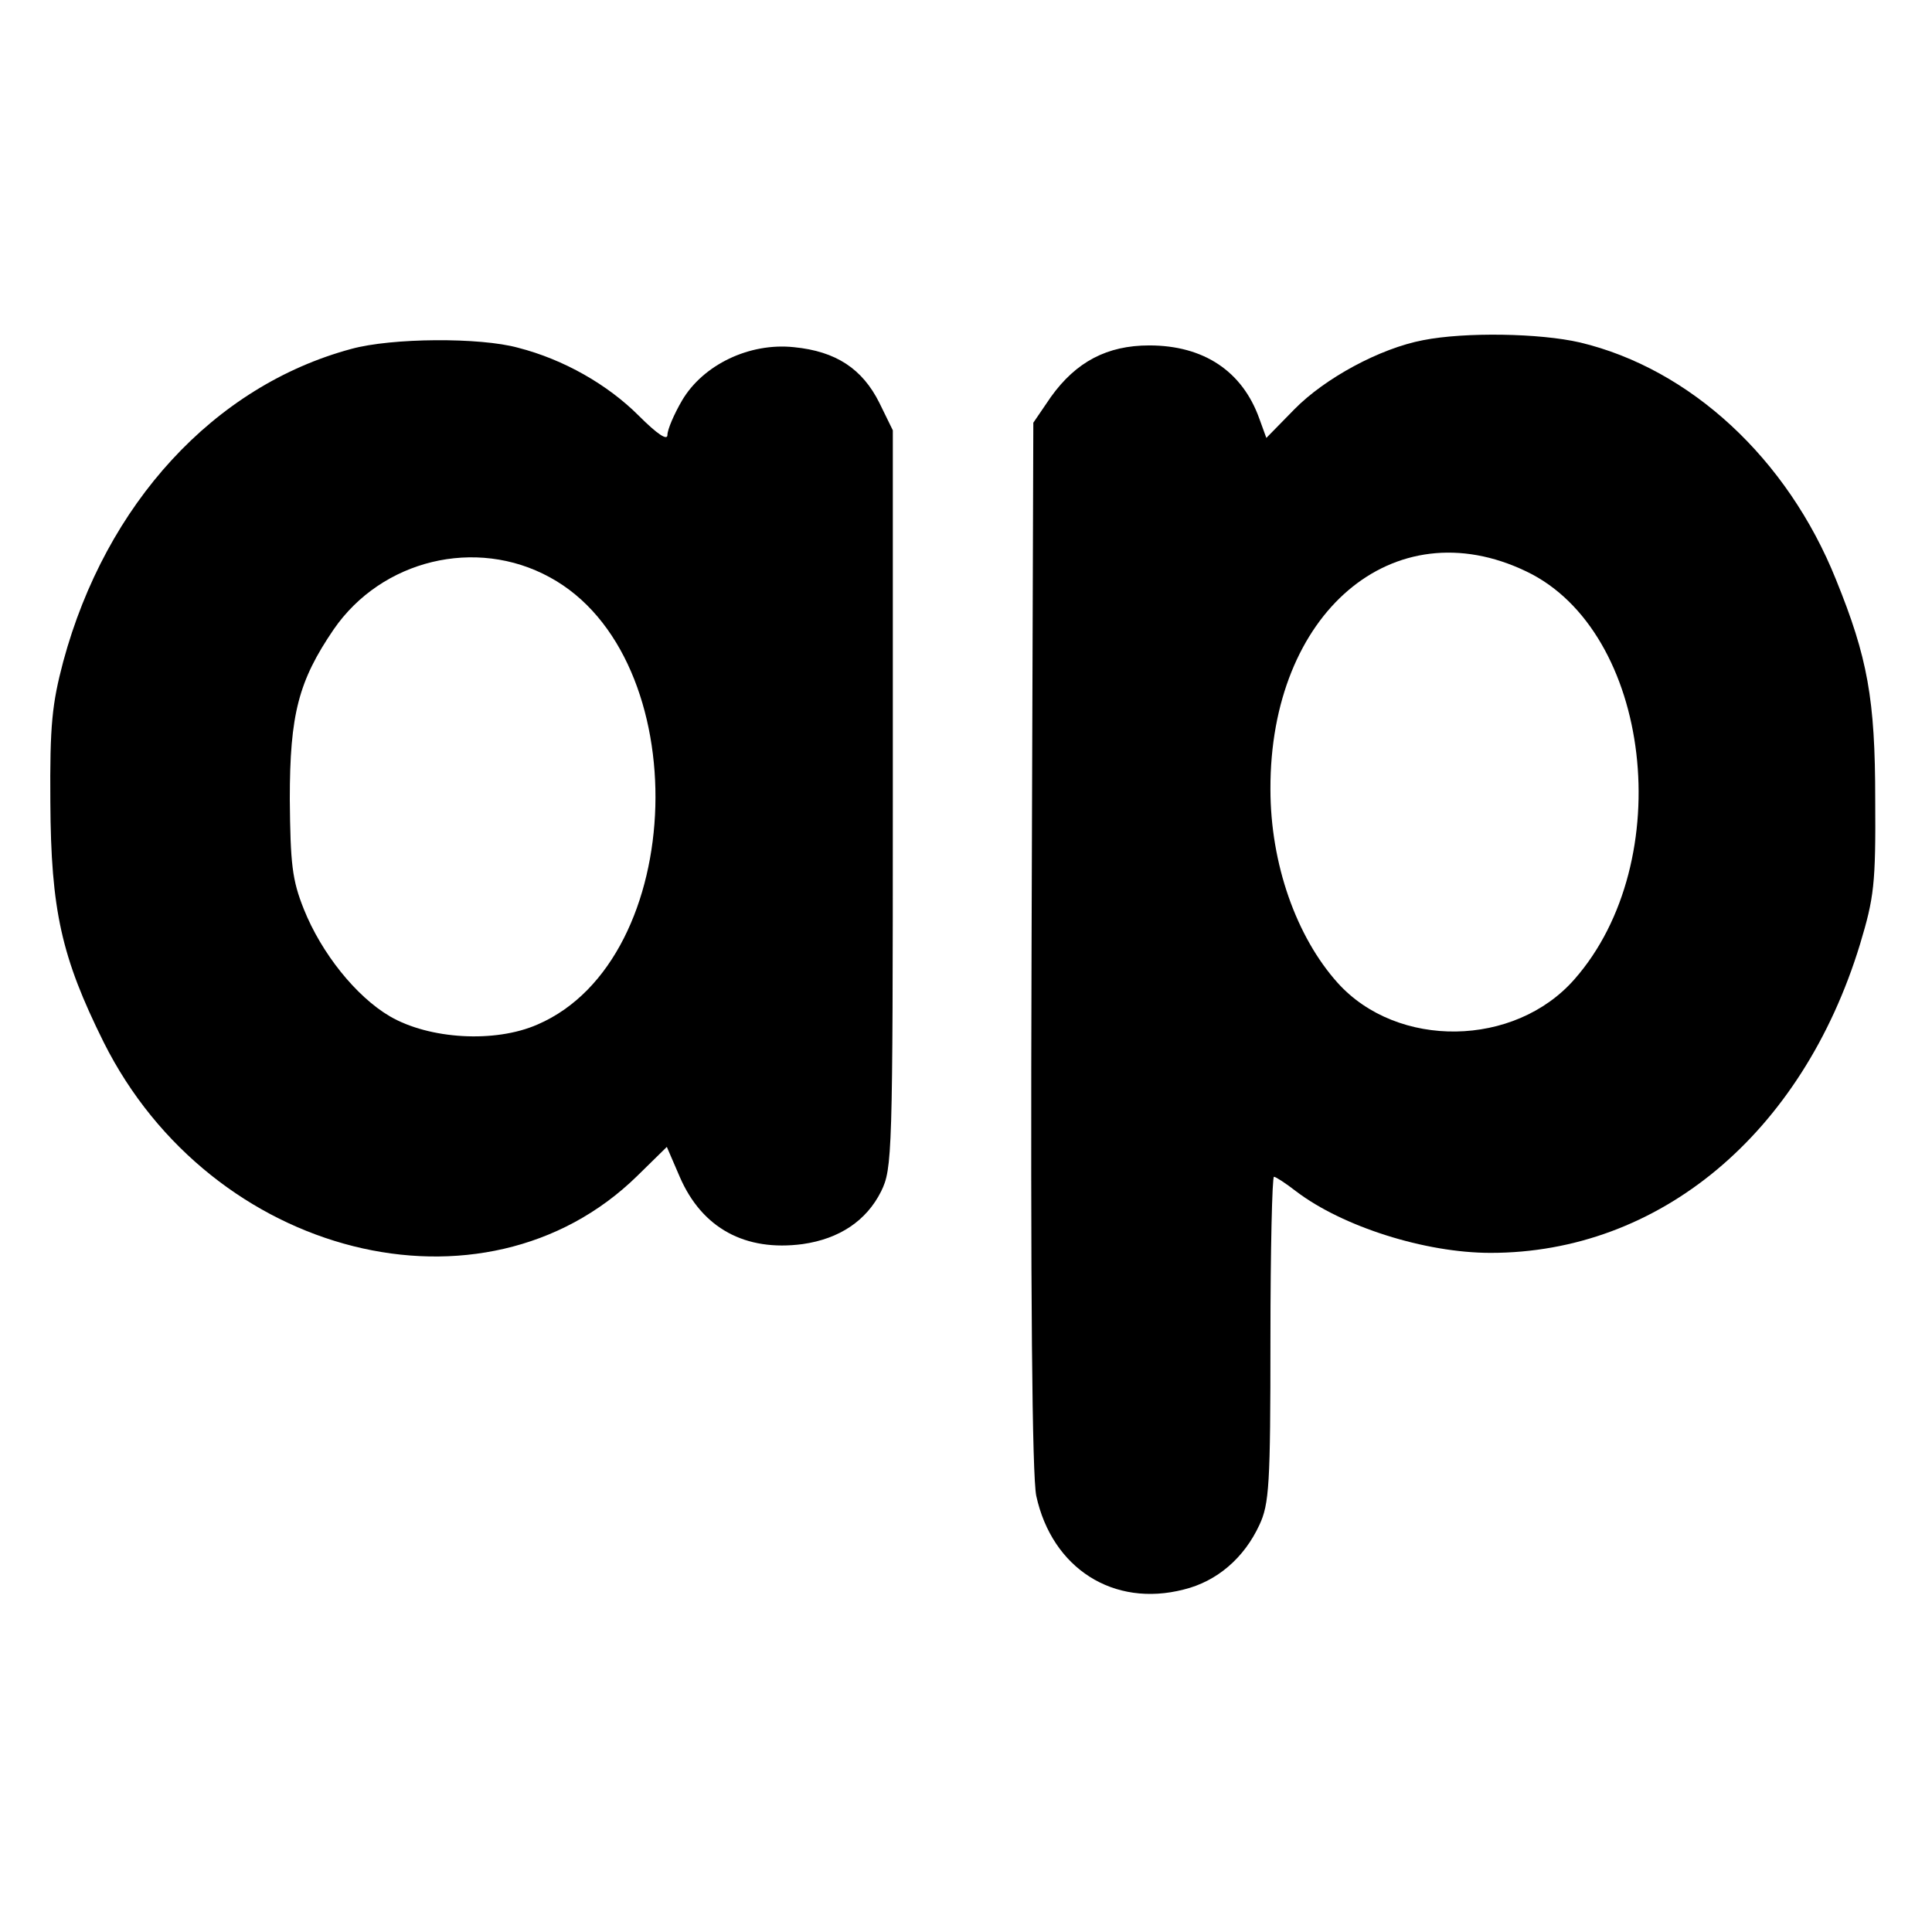
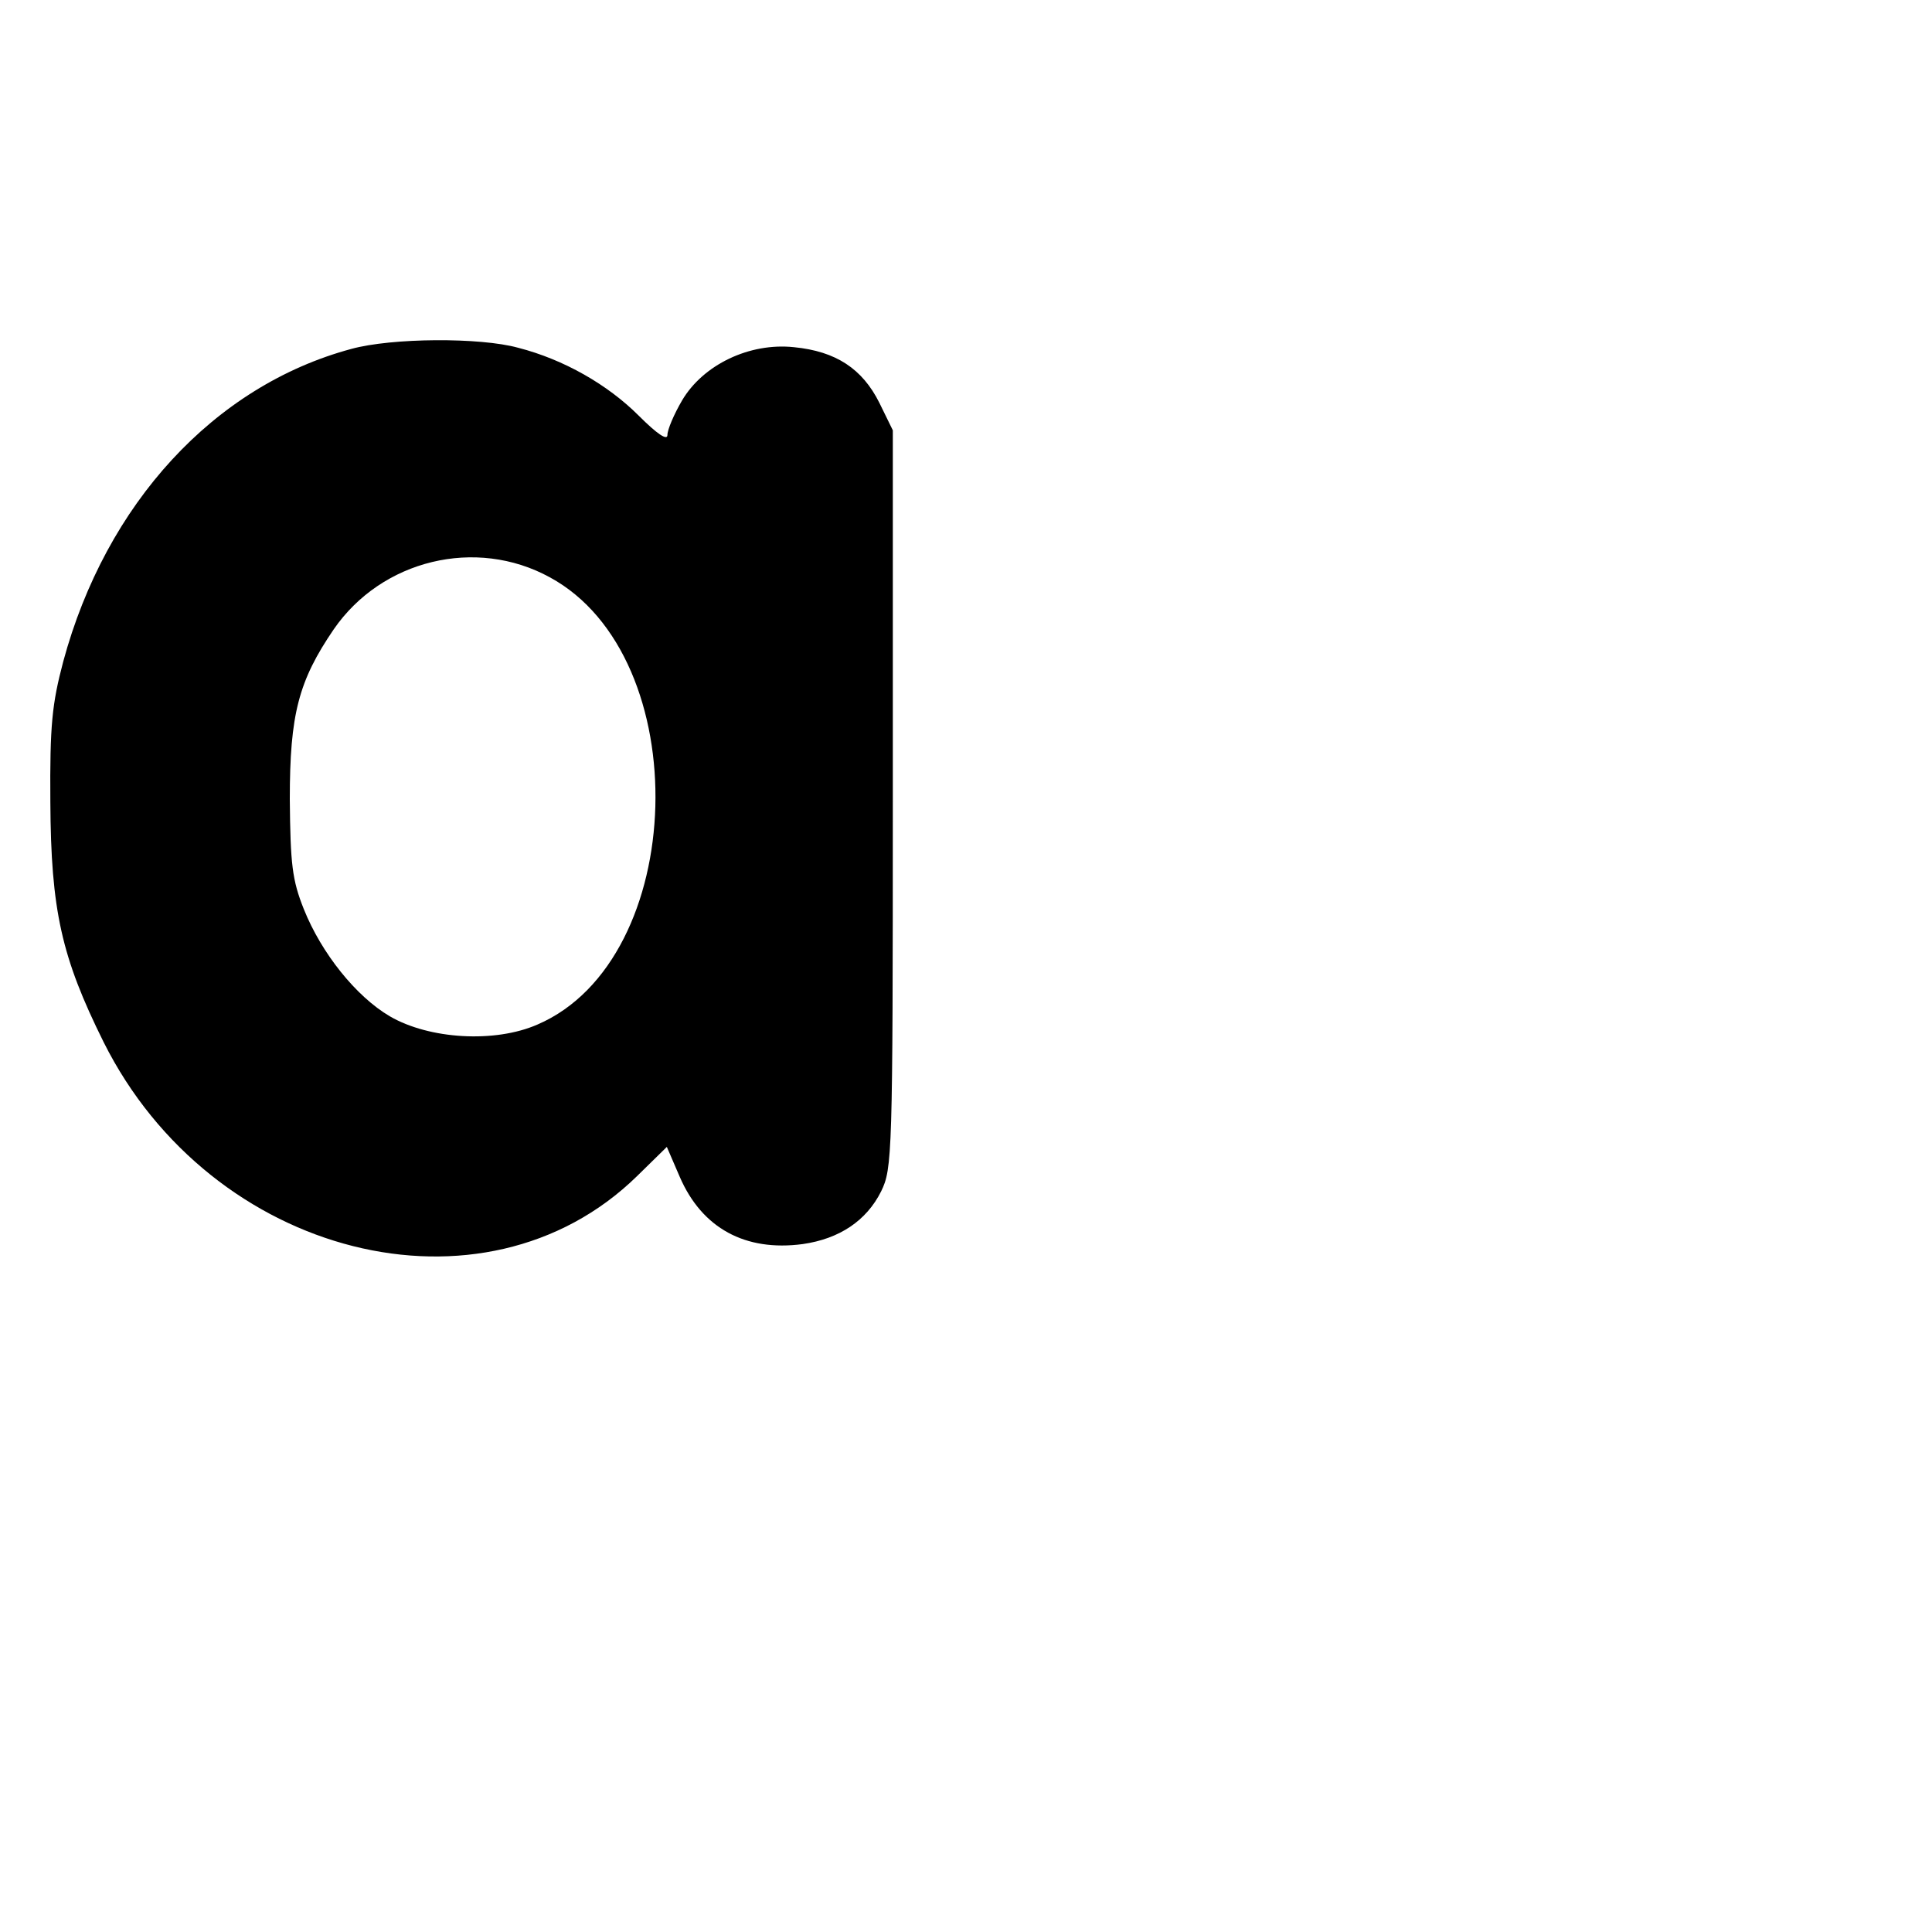
<svg xmlns="http://www.w3.org/2000/svg" version="1.0" width="330pt" height="330pt" viewBox="0 0 330 330" preserveAspectRatio="xMidYMid meet">
  <g transform="translate(0,330) scale(0.1,-0.1)" fill="#000000" stroke="none">
-     <path d="M2431 2719 c-74 -14 -168 -65 -220 -118 l-48 -49 -12 33 c-29 81 -95 125 -188 125 -72 0 -125 -28 -168 -88 l-30 -44 -3 -891 c-2 -602 1 -908 8 -942 27 -124 132 -191 252 -160 57 14 103 54 129 110 17 36 19 69 19 318 0 152 3 277 6 277 3 0 20 -11 38 -25 79 -60 220 -105 332 -105 288 0 532 203 631 527 24 80 27 102 26 248 0 171 -13 242 -67 375 -83 207 -249 360 -437 405 -69 16 -197 18 -268 4z m176 -395 c214 -102 260 -495 82 -697 -102 -116 -302 -119 -404 -6 -71 79 -115 204 -115 331 -1 301 210 481 437 372z" />
    <path d="M600 2704 c-234 -63 -419 -264 -492 -534 -19 -72 -23 -108 -22 -240 1 -185 19 -265 91 -410 184 -368 649 -485 911 -229 l51 50 22 -51 c38 -88 112 -128 210 -115 63 9 109 40 134 90 19 39 20 60 20 670 l0 630 -23 47 c-29 58 -74 88 -146 95 -76 8 -155 -30 -191 -91 -14 -24 -25 -50 -25 -59 0 -10 -17 1 -49 33 -53 53 -128 96 -206 116 -65 18 -216 17 -285 -2z m339 -390 c251 -136 237 -653 -21 -764 -73 -32 -185 -25 -252 14 -58 34 -117 108 -147 183 -20 50 -23 77 -24 188 0 145 15 202 75 290 82 119 243 158 369 89z" />
  </g>
</svg>